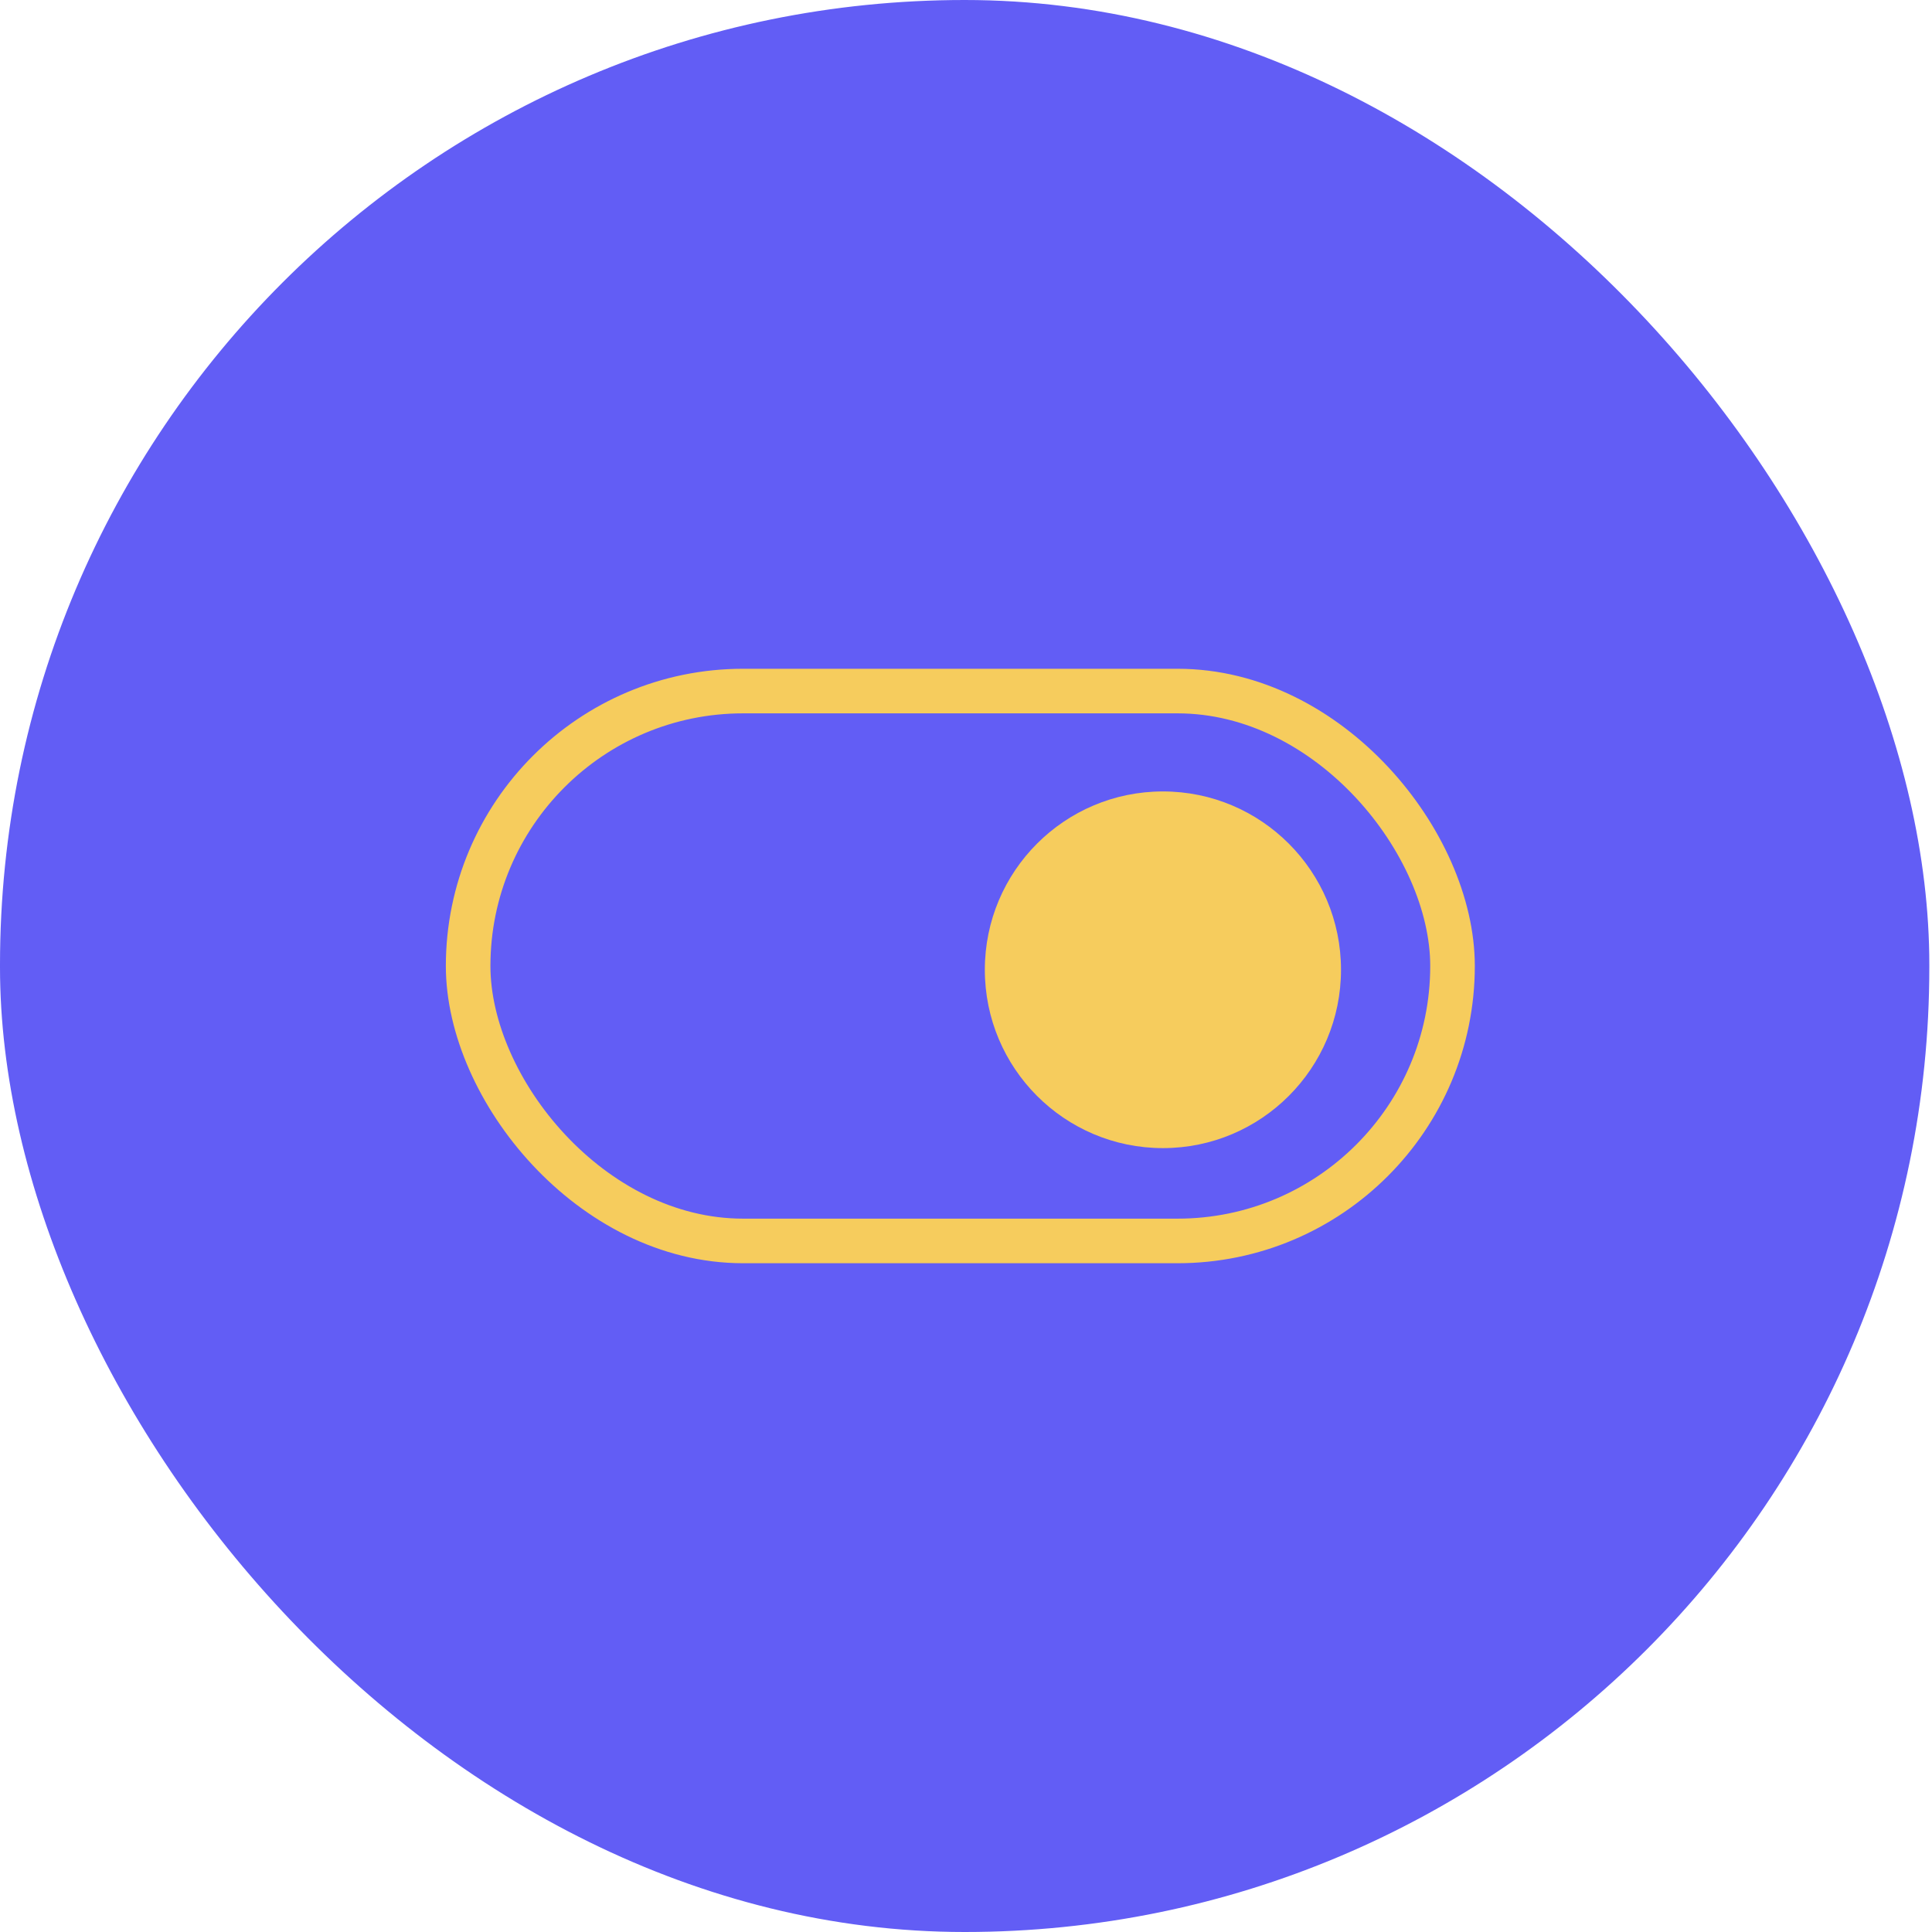
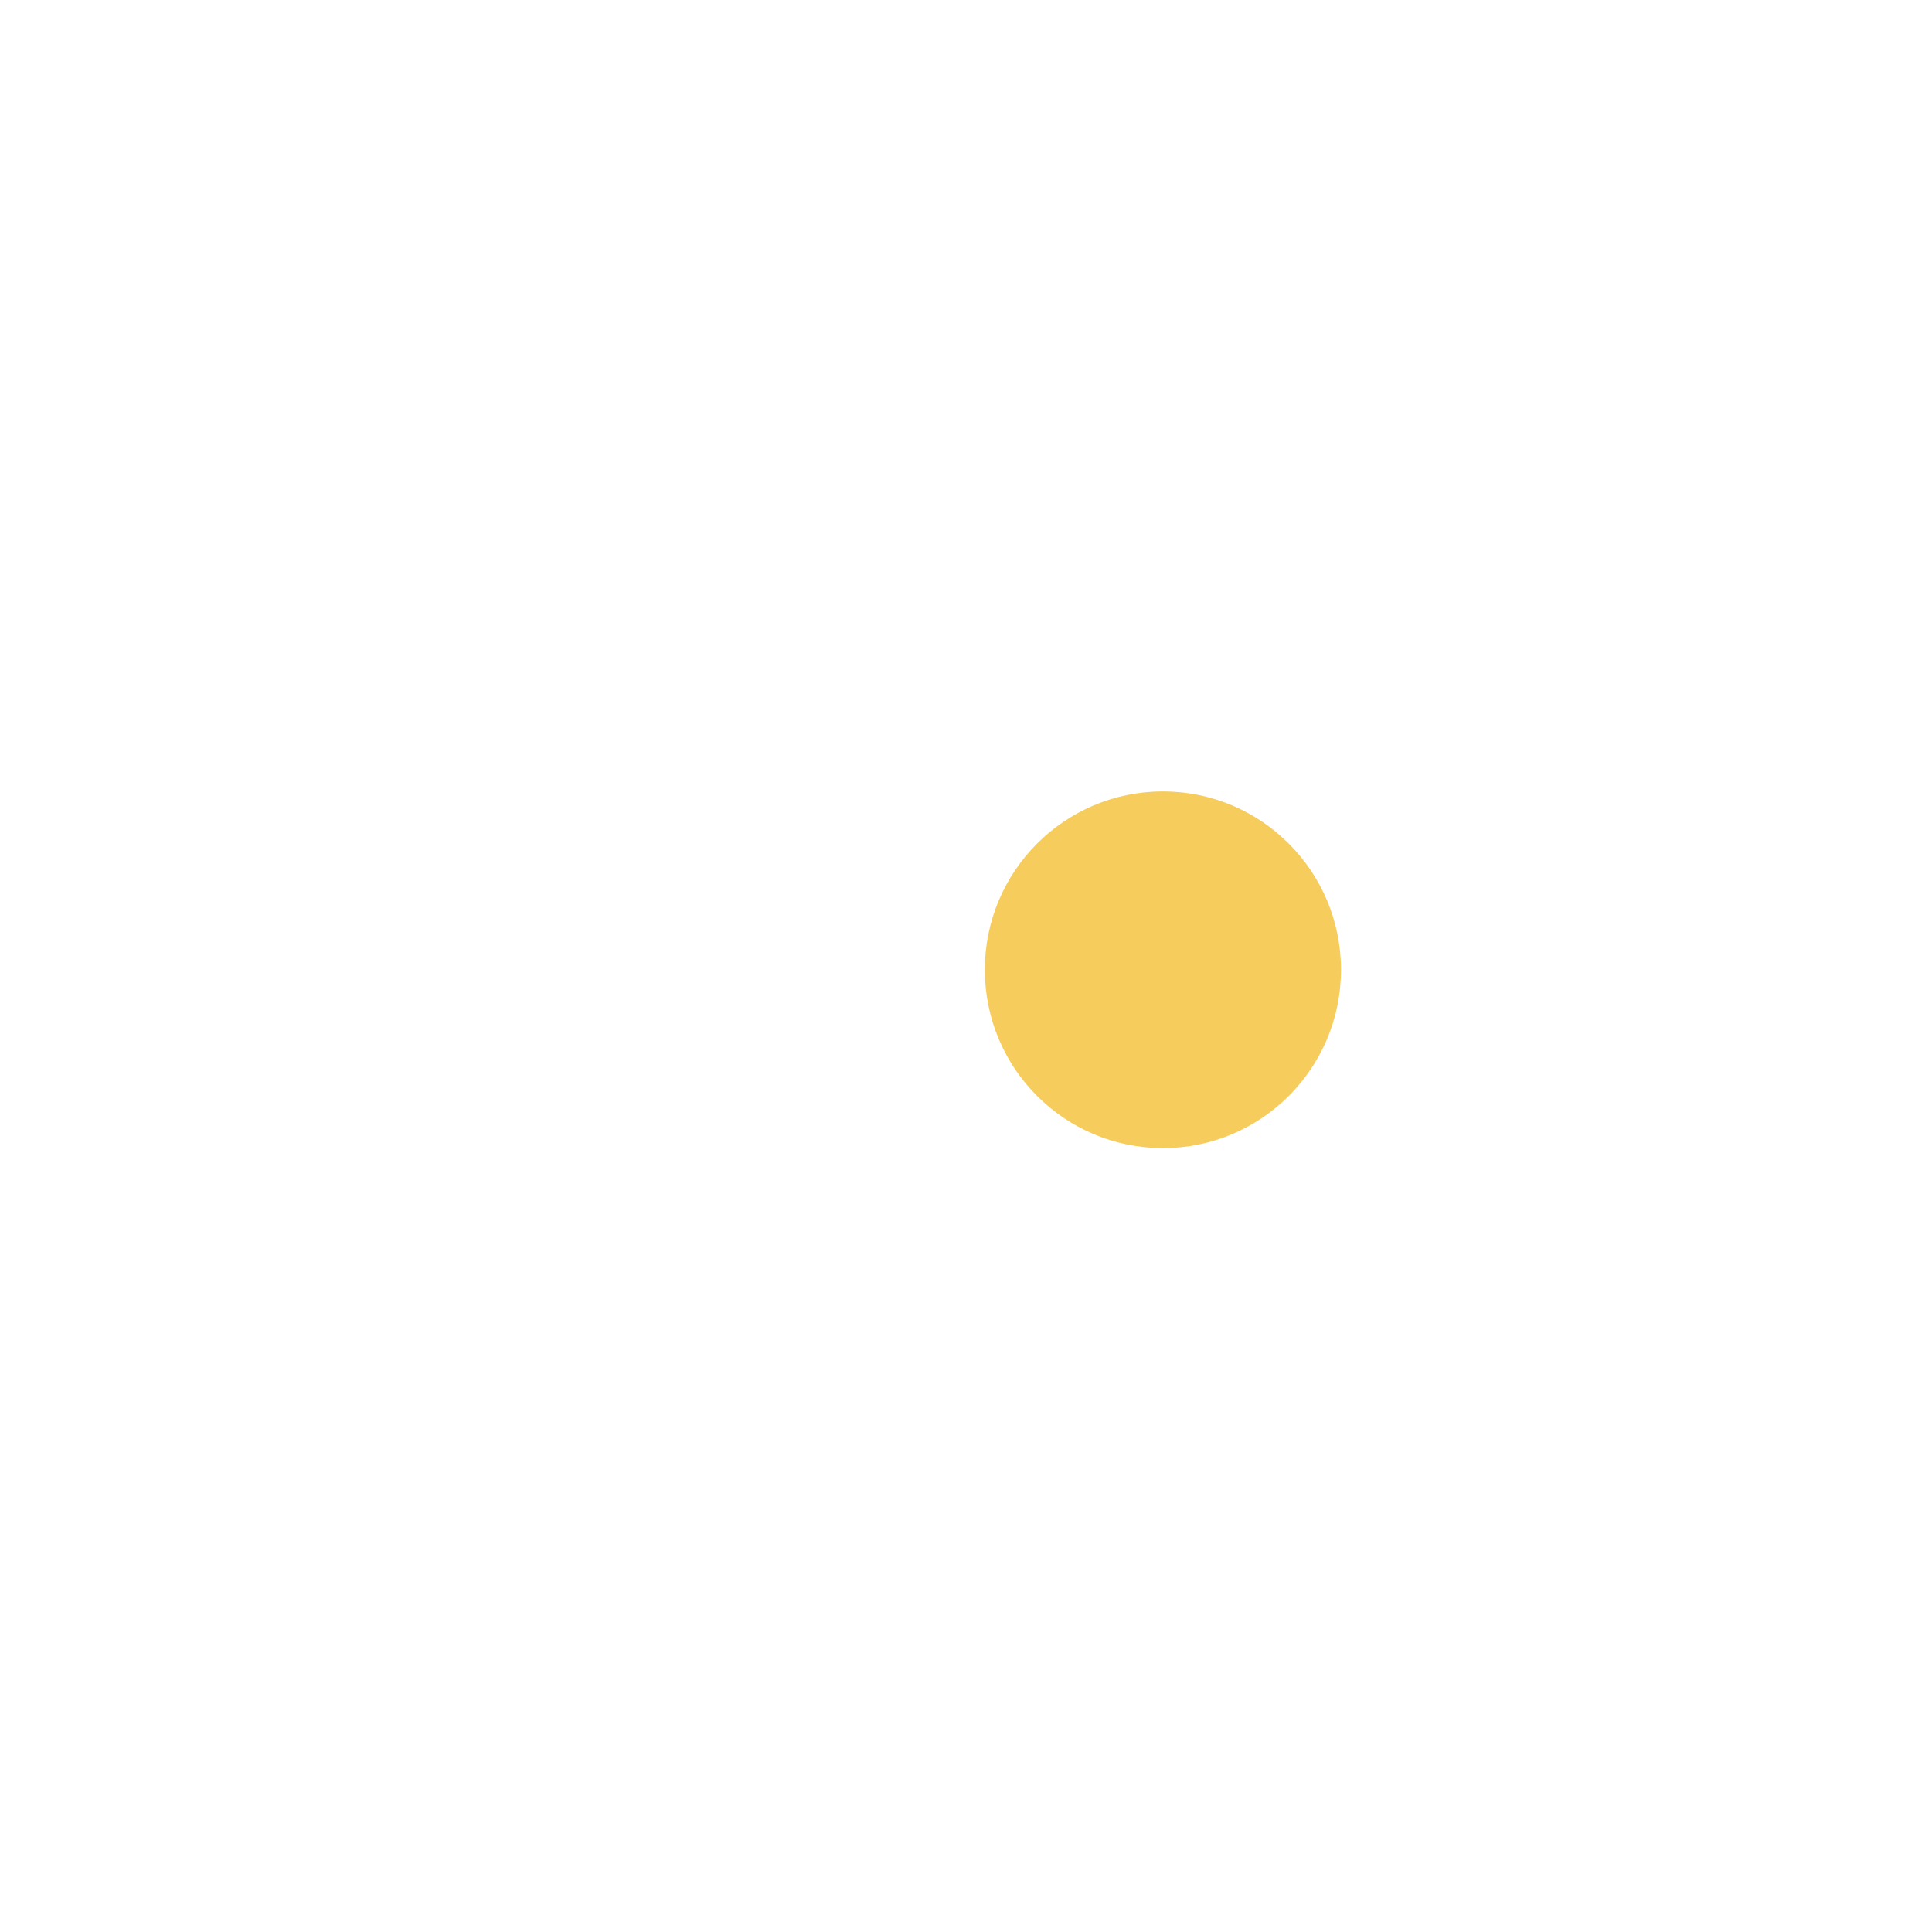
<svg xmlns="http://www.w3.org/2000/svg" width="130" height="130" viewBox="0 0 130 130" fill="none">
-   <rect width="129.82" height="130" rx="64.91" fill="#625DF5" />
-   <rect x="31.5" y="46.5" width="66.237" height="37" rx="18.5" stroke="#F6CC5D" stroke-width="3" />
  <ellipse cx="78.25" cy="65.254" rx="11.983" ry="12" fill="#F6CC5D" />
</svg>